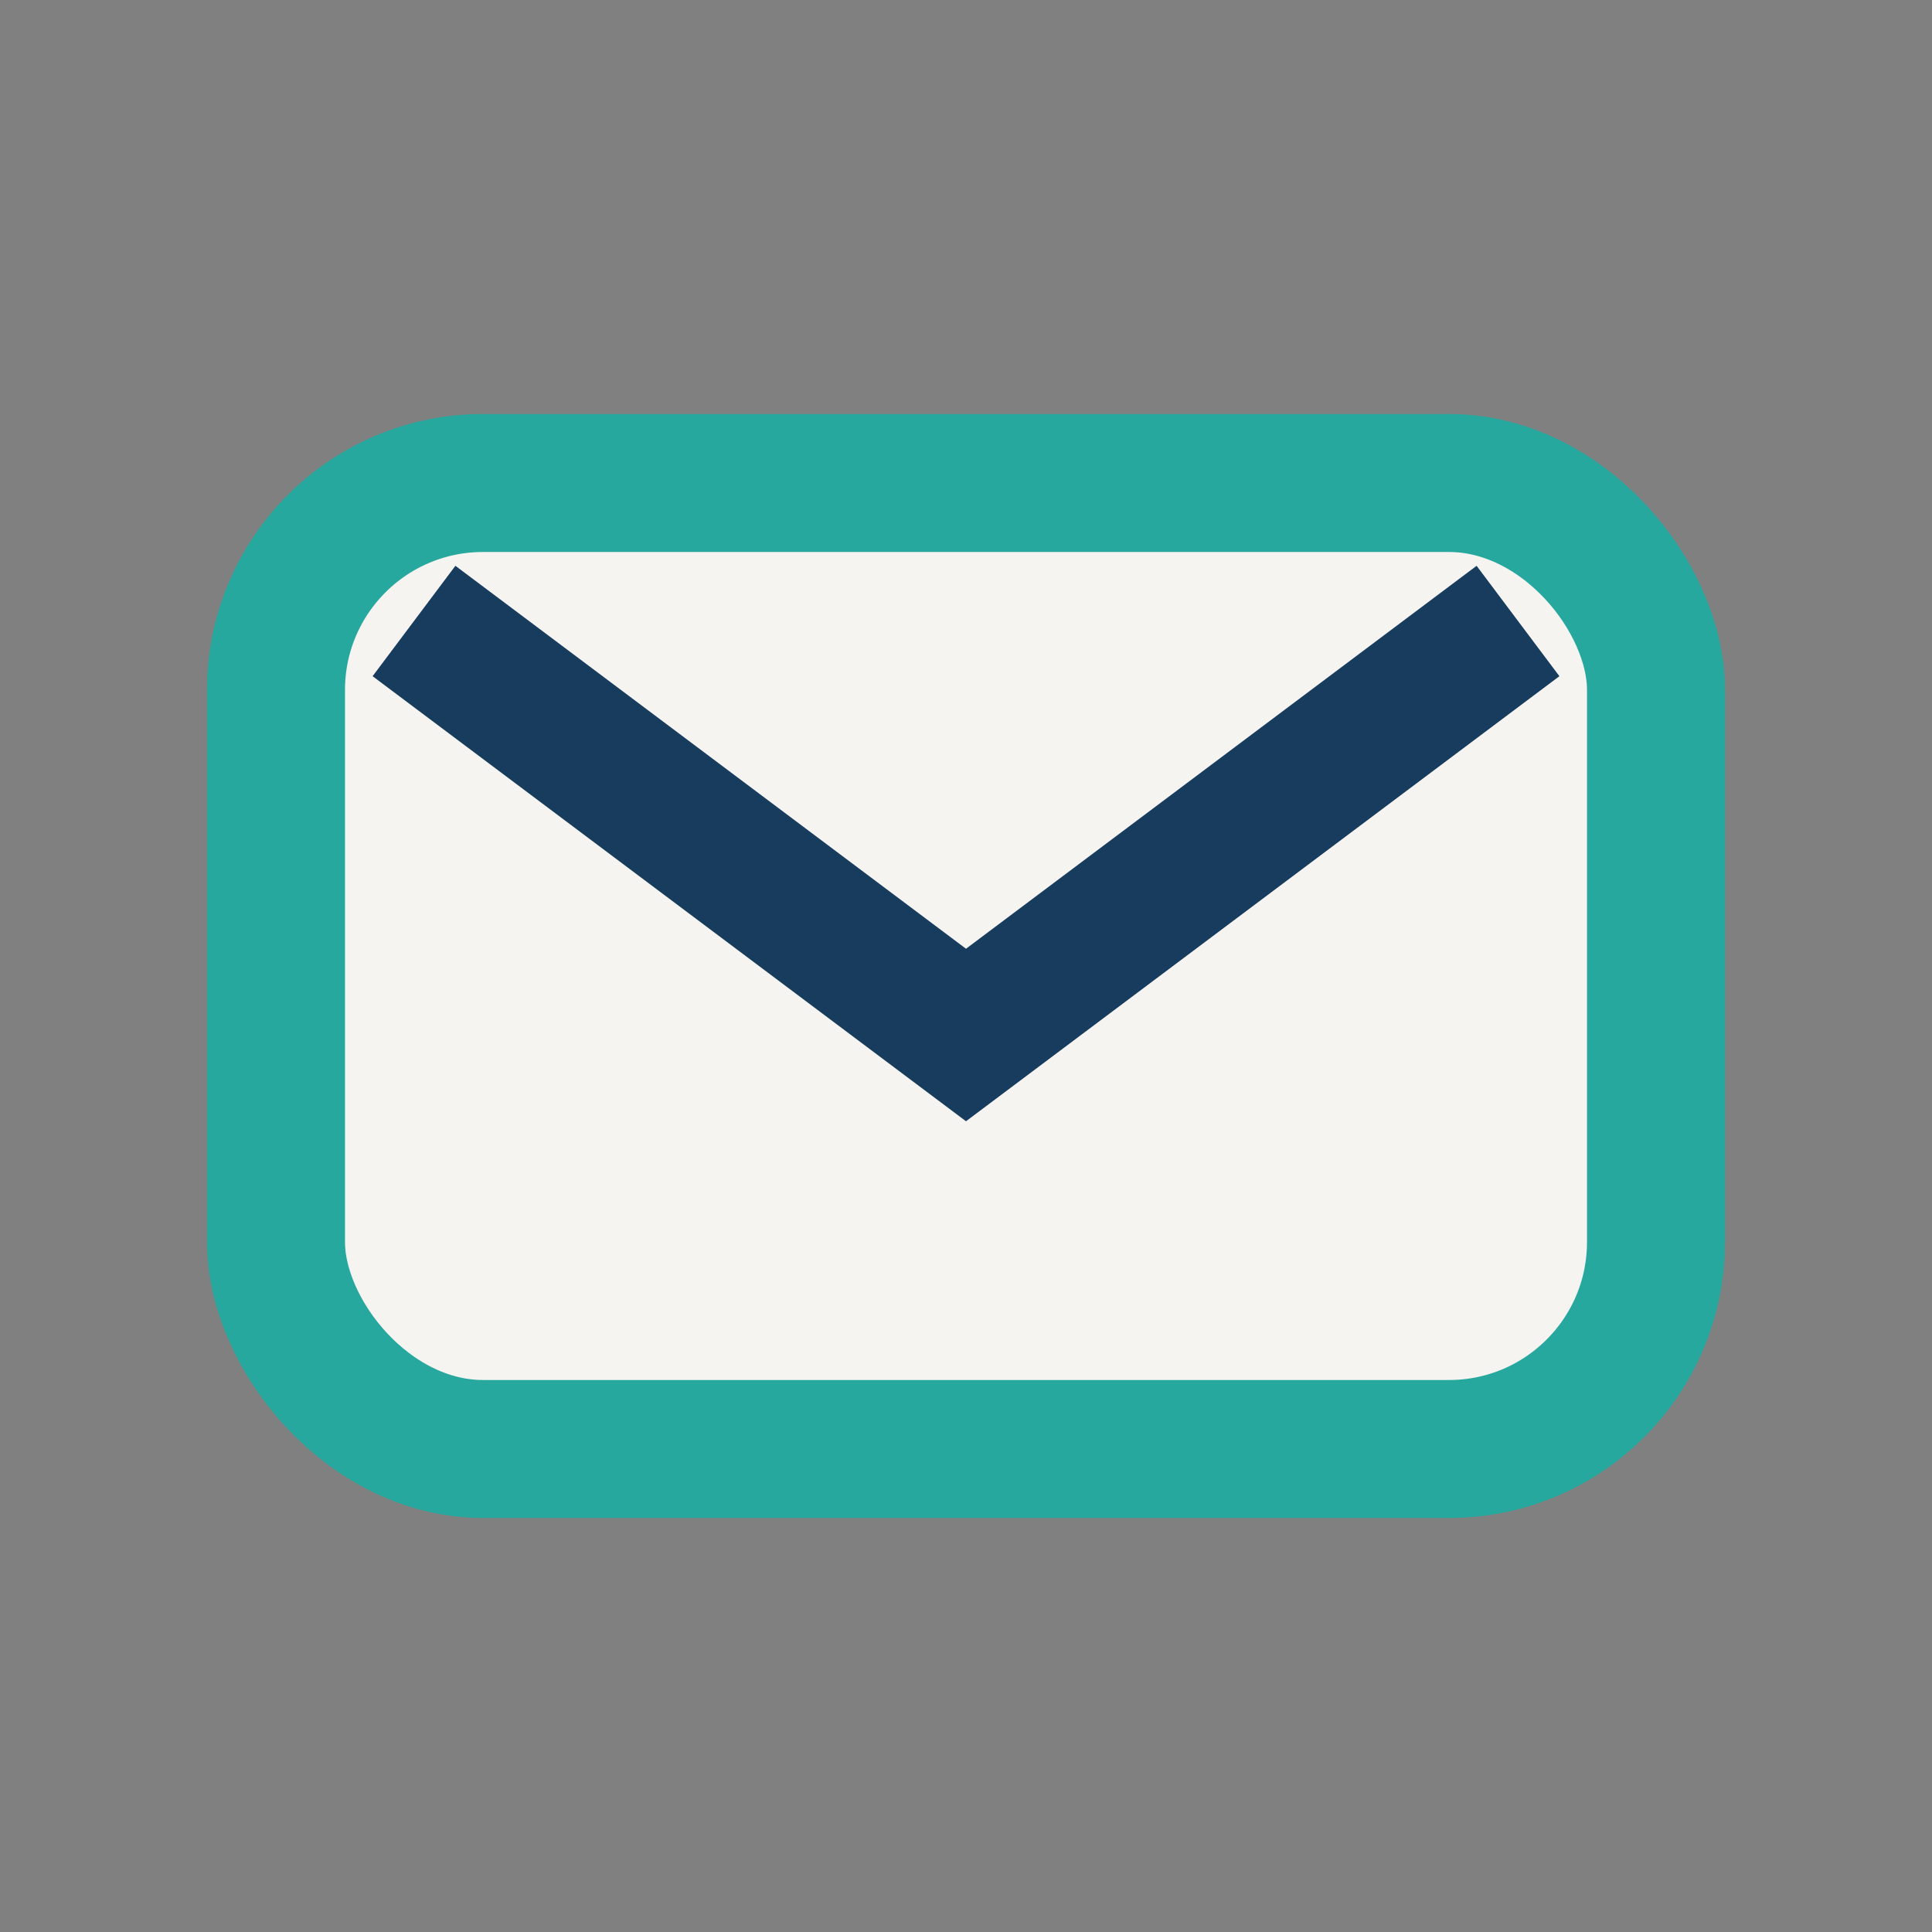
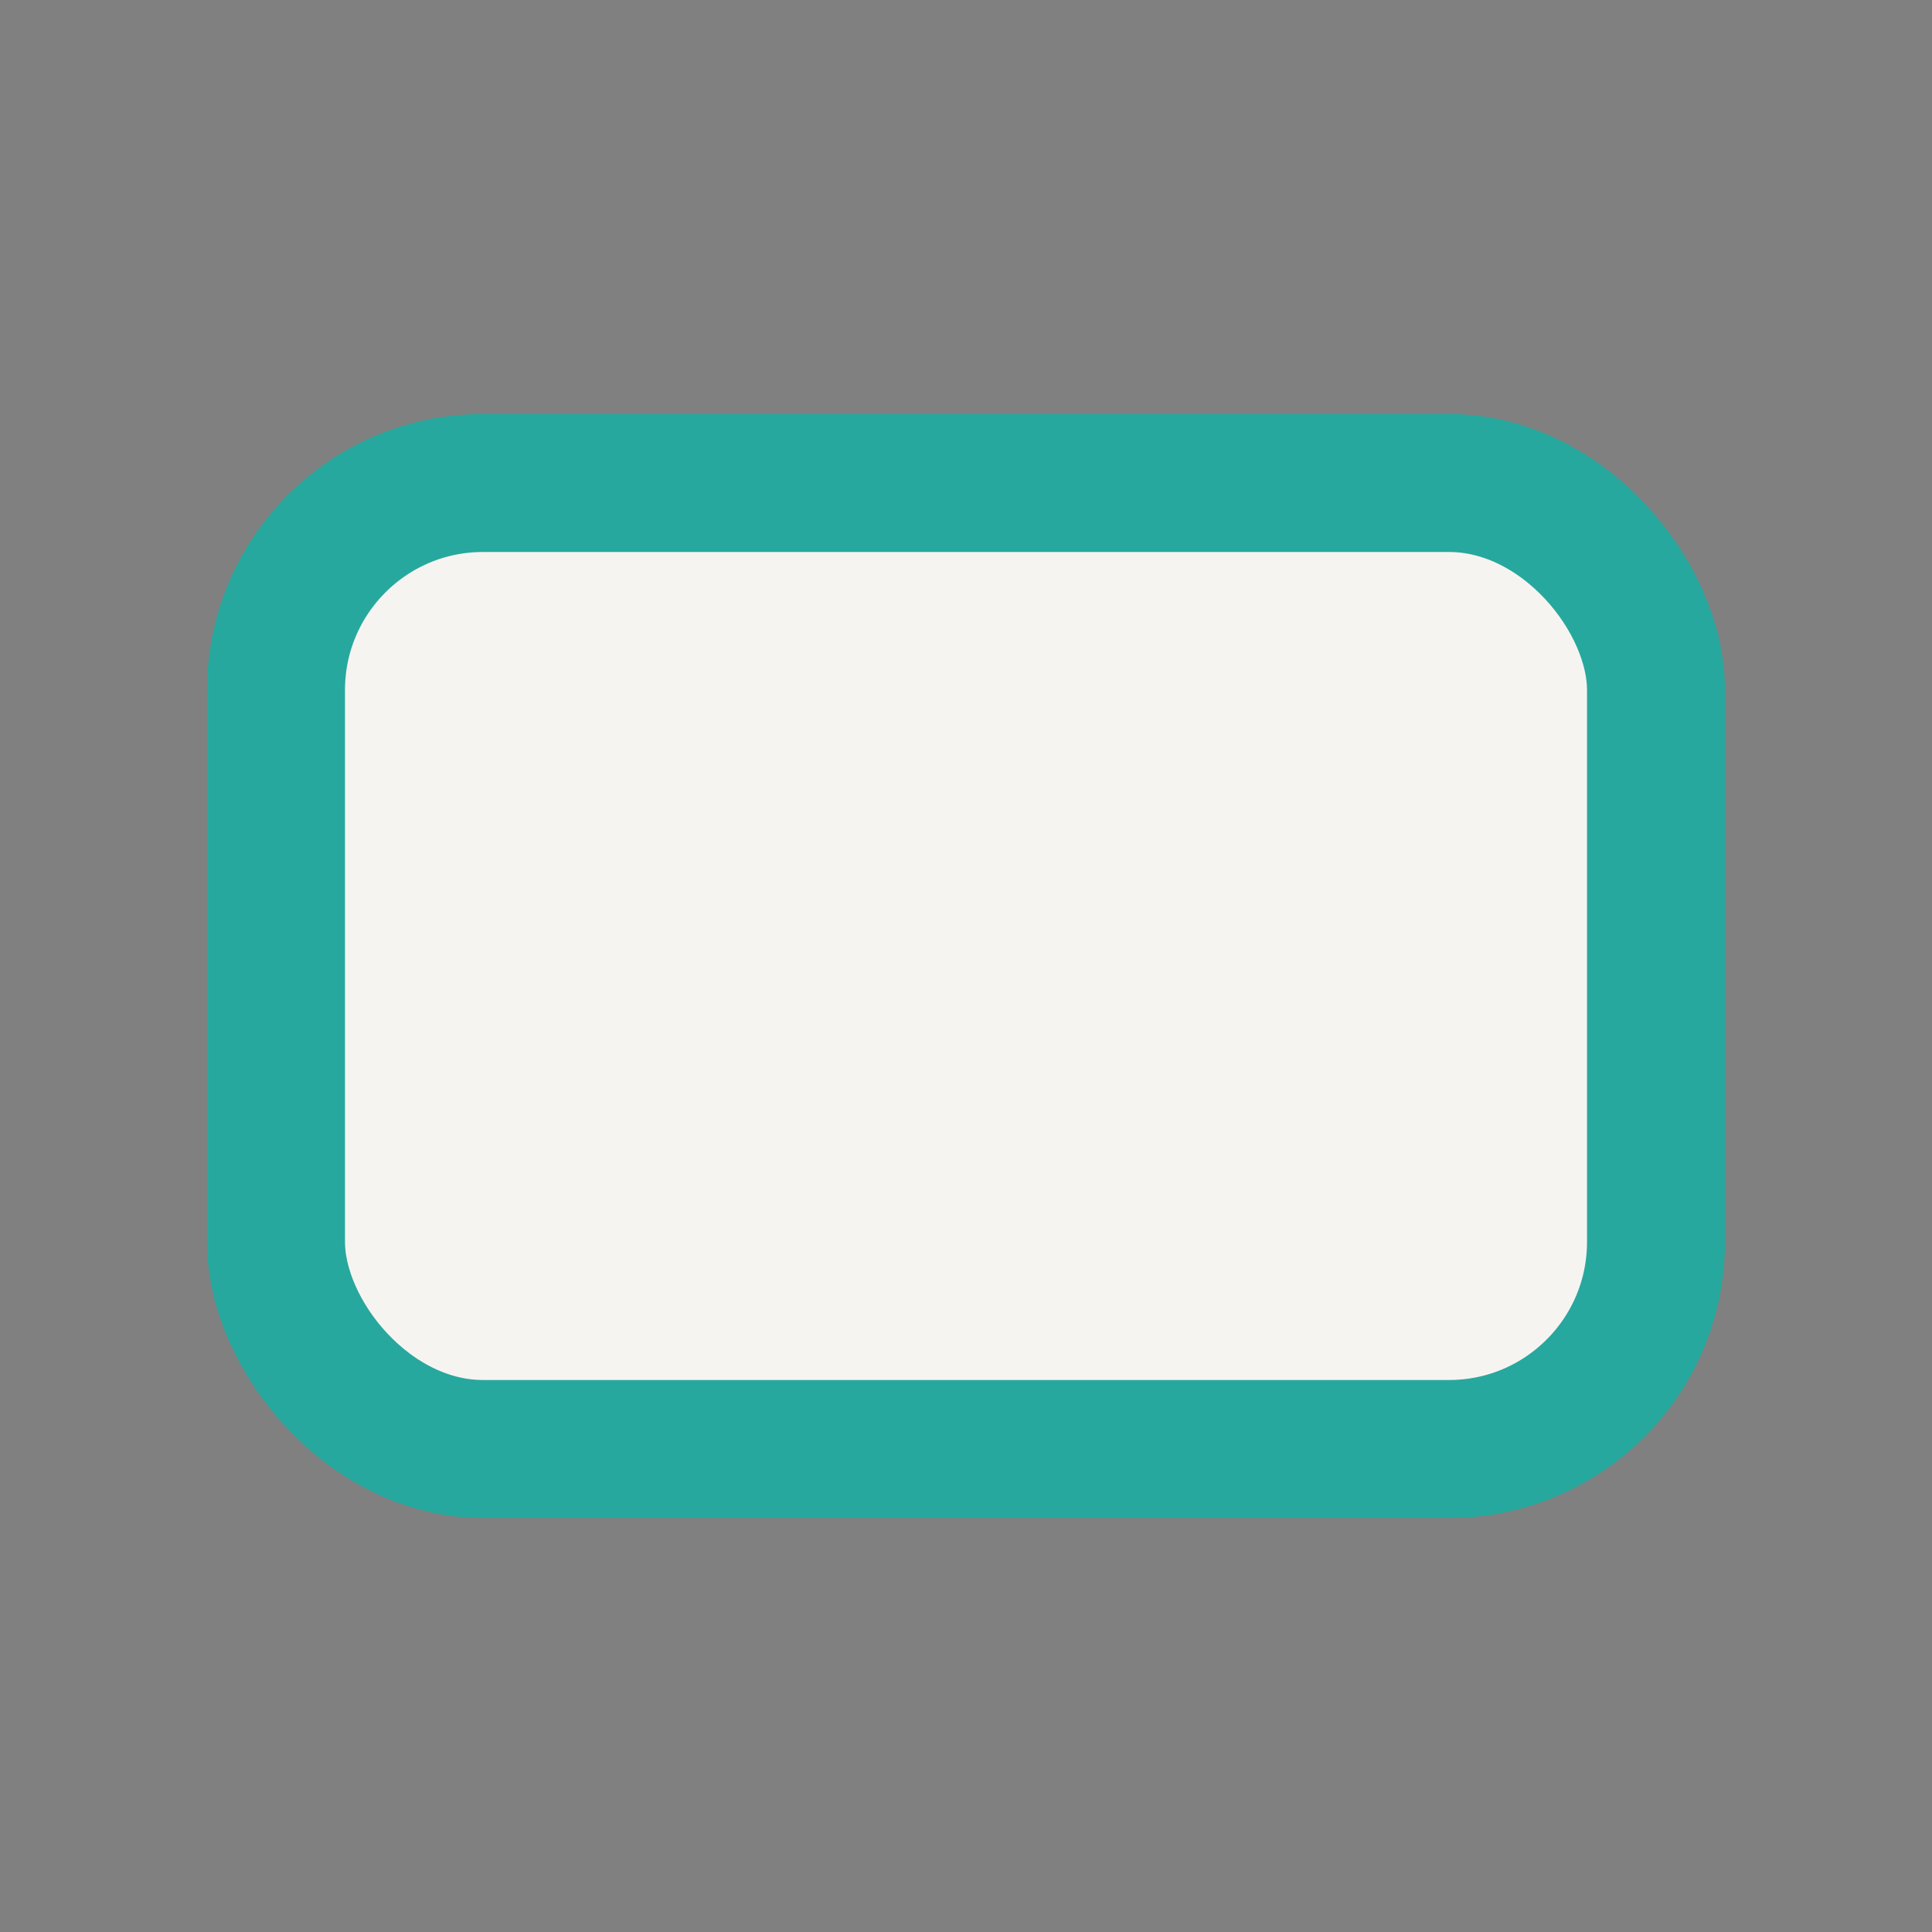
<svg xmlns="http://www.w3.org/2000/svg" width="28" height="28" viewBox="0 0 28 28">
  <rect x="0" y="0" width="28" height="28" fill="#808080" stroke="none" />
  <rect x="4" y="7" width="20" height="14" rx="3" fill="#F6F4F1" stroke="#27A89E" stroke-width="2" />
-   <path d="M6 9l8 6 8-6" fill="none" stroke="#173C5D" stroke-width="2" />
</svg>